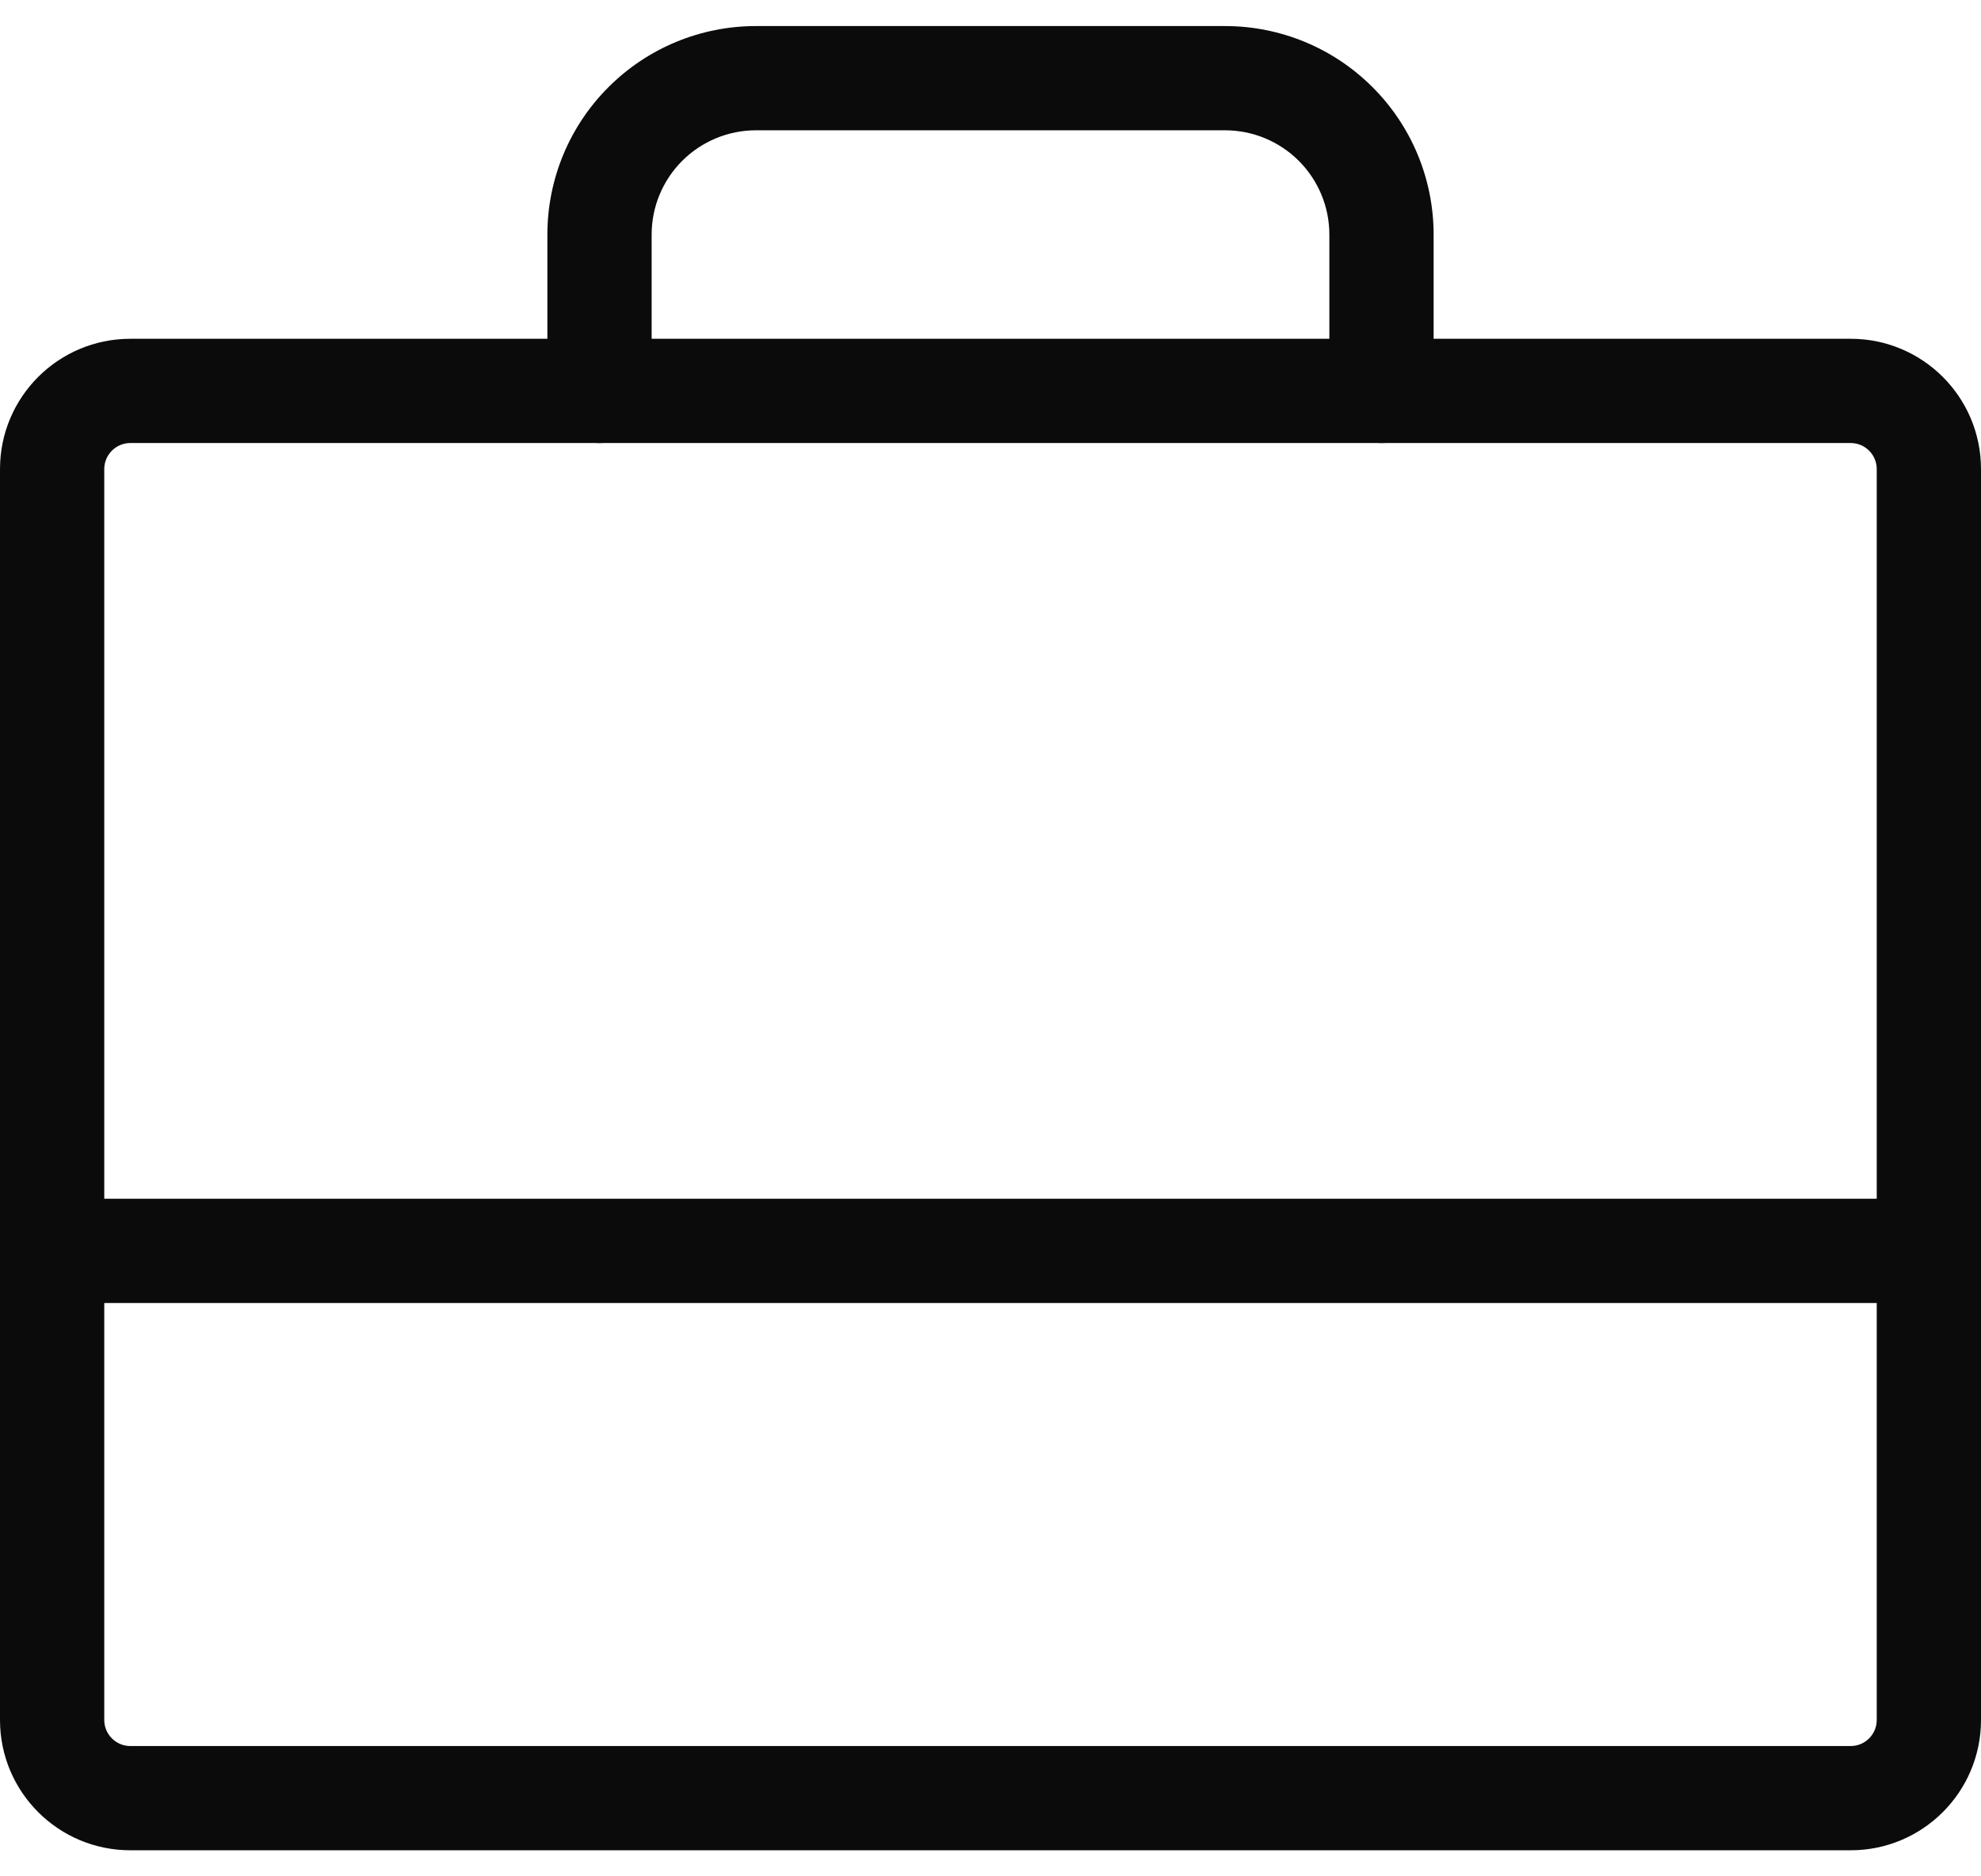
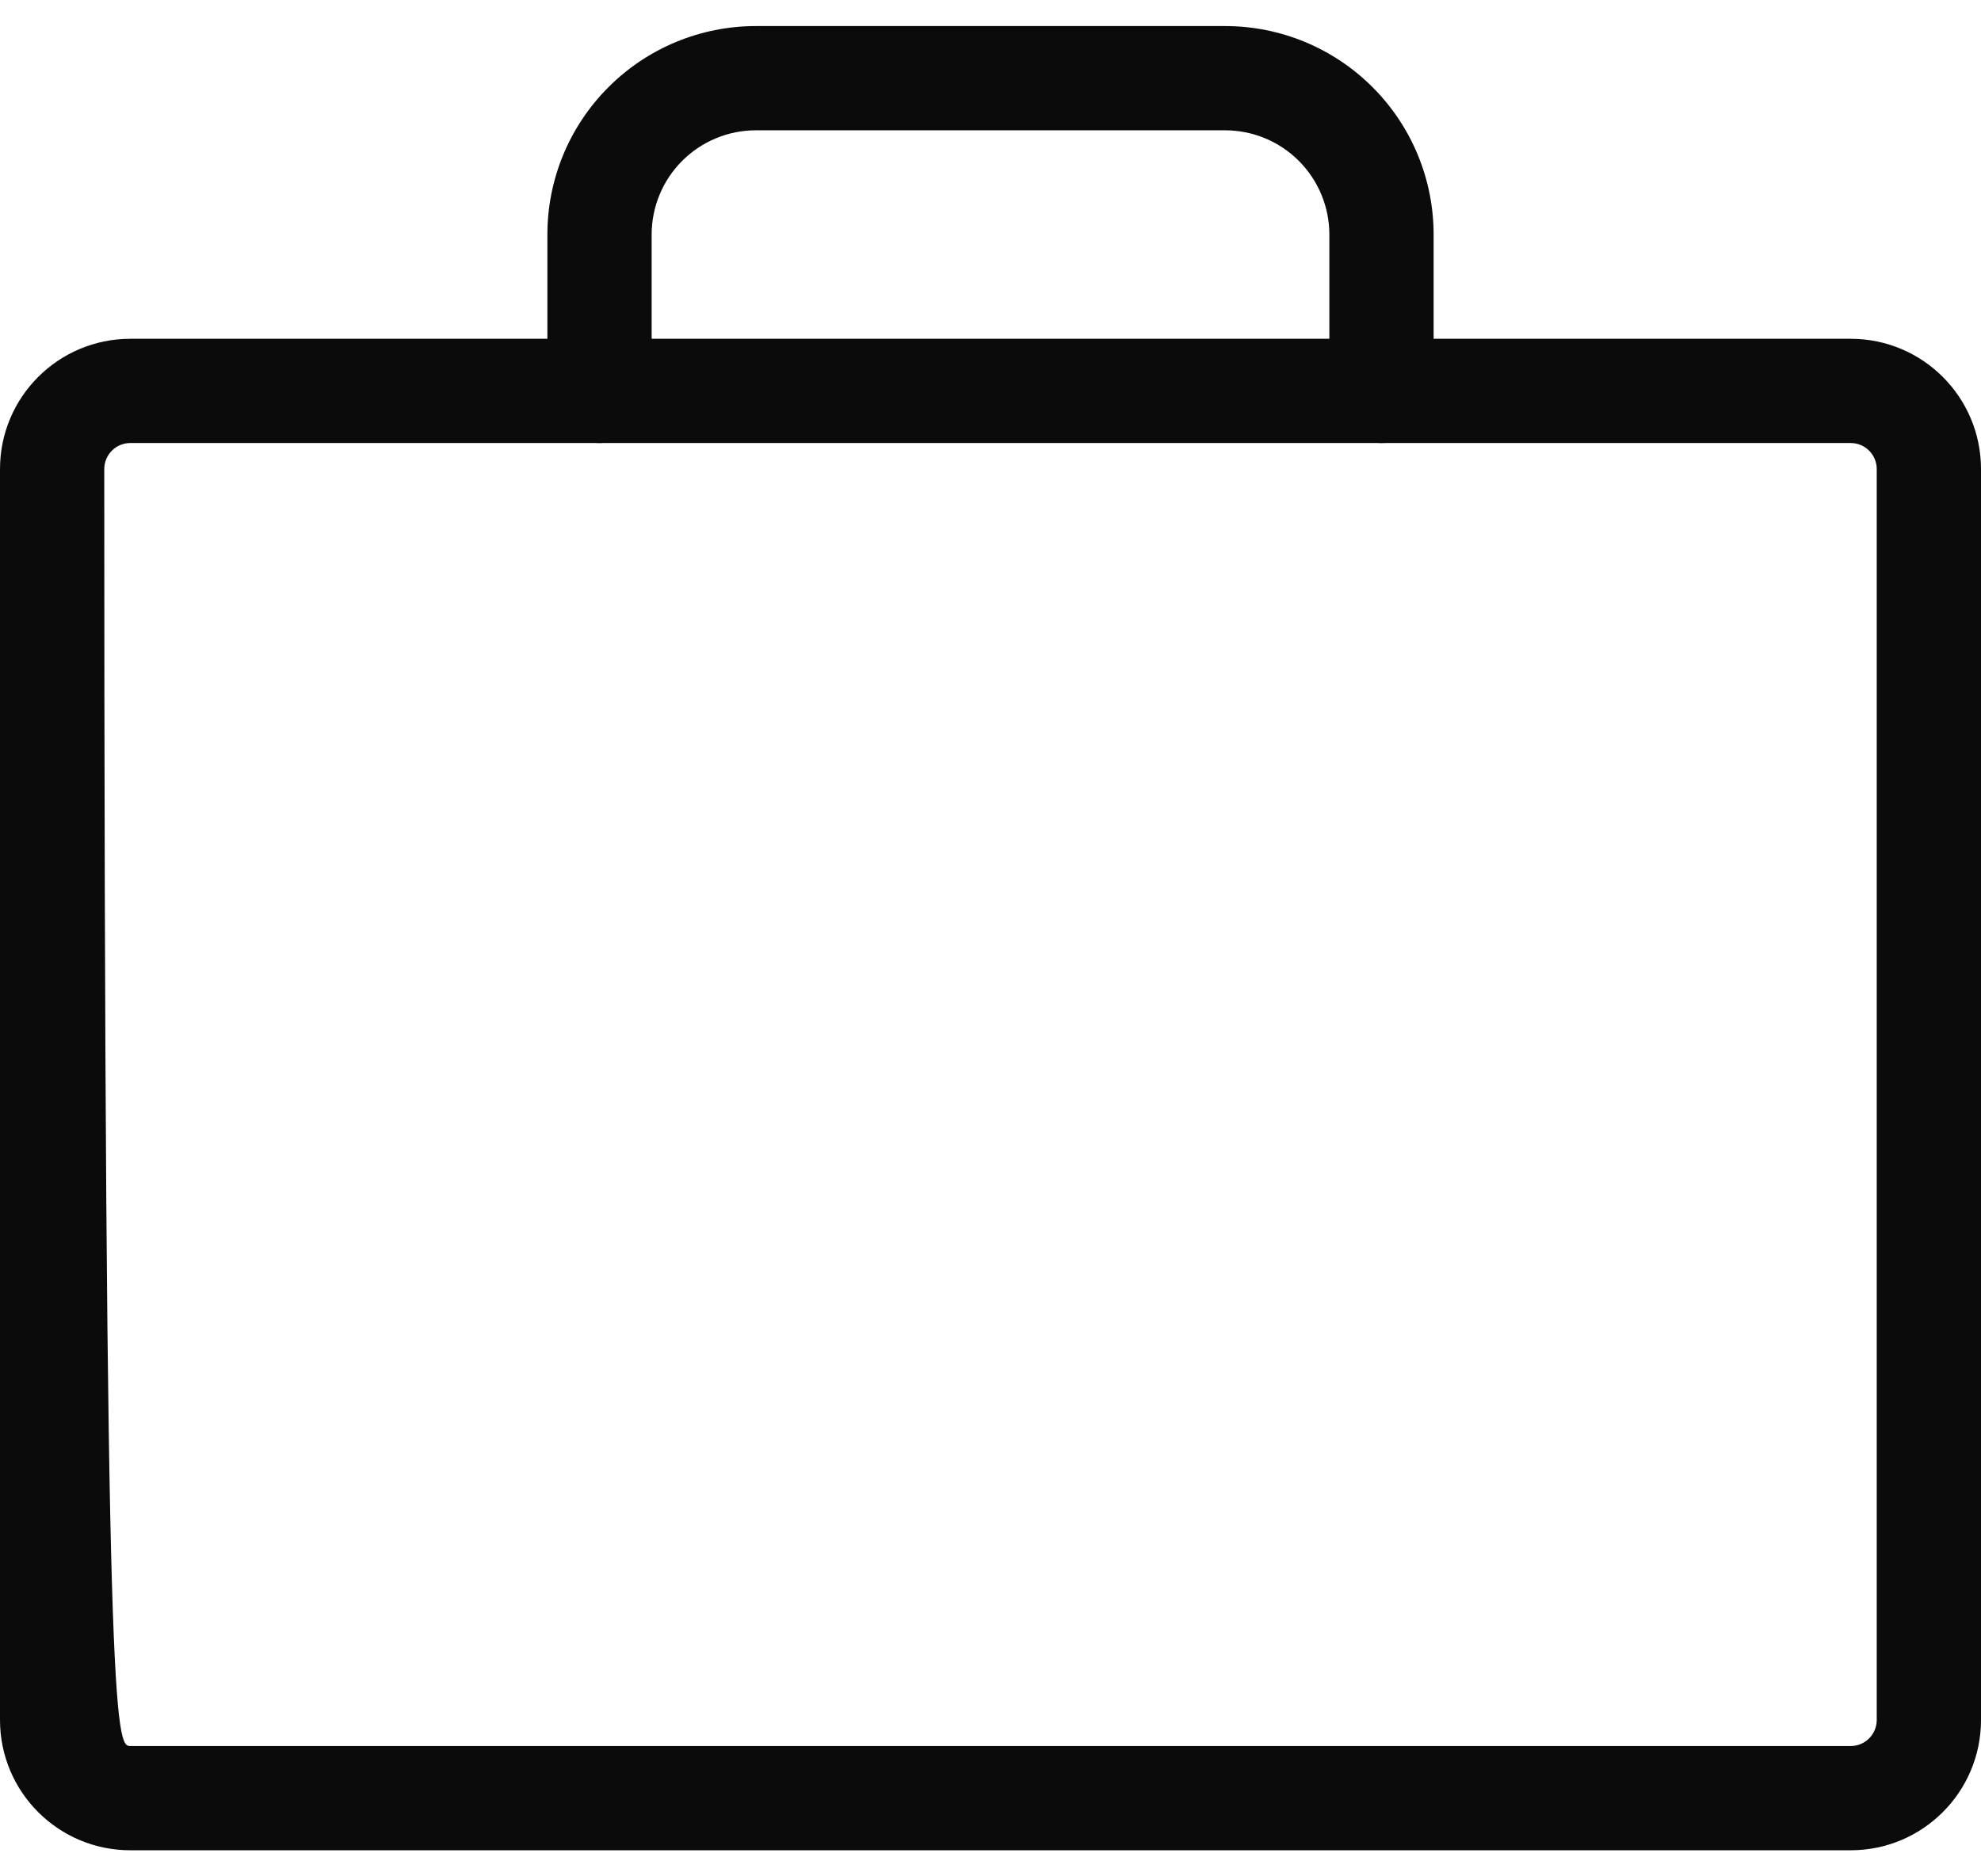
<svg xmlns="http://www.w3.org/2000/svg" width="38" height="36" viewBox="0 0 38 36" fill="none">
  <g clip-path="url(#clip0_2433_35551)">
-     <path fill-rule="evenodd" clip-rule="evenodd" d="M2.5 8.5C2.224 8.5 2 8.724 2 9V33C2 33.276 2.224 33.5 2.5 33.5H35.5C35.776 33.5 36 33.276 36 33V9C36 8.724 35.776 8.5 35.5 8.5H2.5ZM0 9C0 7.619 1.119 6.5 2.5 6.5H35.5C36.881 6.5 38 7.619 38 9V33C38 34.381 36.881 35.5 35.5 35.5H2.5C1.119 35.5 0 34.381 0 33V9Z" fill="#0B0B0B" />
+     <path fill-rule="evenodd" clip-rule="evenodd" d="M2.5 8.5C2.224 8.5 2 8.724 2 9C2 33.276 2.224 33.5 2.5 33.5H35.5C35.776 33.5 36 33.276 36 33V9C36 8.724 35.776 8.5 35.5 8.5H2.5ZM0 9C0 7.619 1.119 6.5 2.5 6.5H35.5C36.881 6.5 38 7.619 38 9V33C38 34.381 36.881 35.5 35.5 35.5H2.5C1.119 35.5 0 34.381 0 33V9Z" fill="#0B0B0B" />
    <path fill-rule="evenodd" clip-rule="evenodd" d="M11.672 1.672C12.422 0.921 13.439 0.5 14.5 0.5H23.5C24.561 0.5 25.578 0.921 26.328 1.672C27.079 2.422 27.5 3.439 27.5 4.5V7.5C27.5 8.052 27.052 8.5 26.5 8.5C25.948 8.5 25.5 8.052 25.5 7.5V4.5C25.5 3.97 25.289 3.461 24.914 3.086C24.539 2.711 24.03 2.5 23.5 2.5H14.5C13.97 2.5 13.461 2.711 13.086 3.086C12.711 3.461 12.5 3.97 12.5 4.5V7.5C12.5 8.052 12.052 8.5 11.5 8.5C10.948 8.5 10.5 8.052 10.5 7.5V4.5C10.5 3.439 10.921 2.422 11.672 1.672Z" fill="#0B0B0B" />
-     <path fill-rule="evenodd" clip-rule="evenodd" d="M0 24C0 23.448 0.448 23 1 23H37C37.552 23 38 23.448 38 24C38 24.552 37.552 25 37 25H1C0.448 25 0 24.552 0 24Z" fill="#0B0B0B" />
  </g>
  <defs>
    <clipPath id="clip0_2433_35551">
      <rect width="38" height="36" fill="white" />
    </clipPath>
  </defs>
</svg>